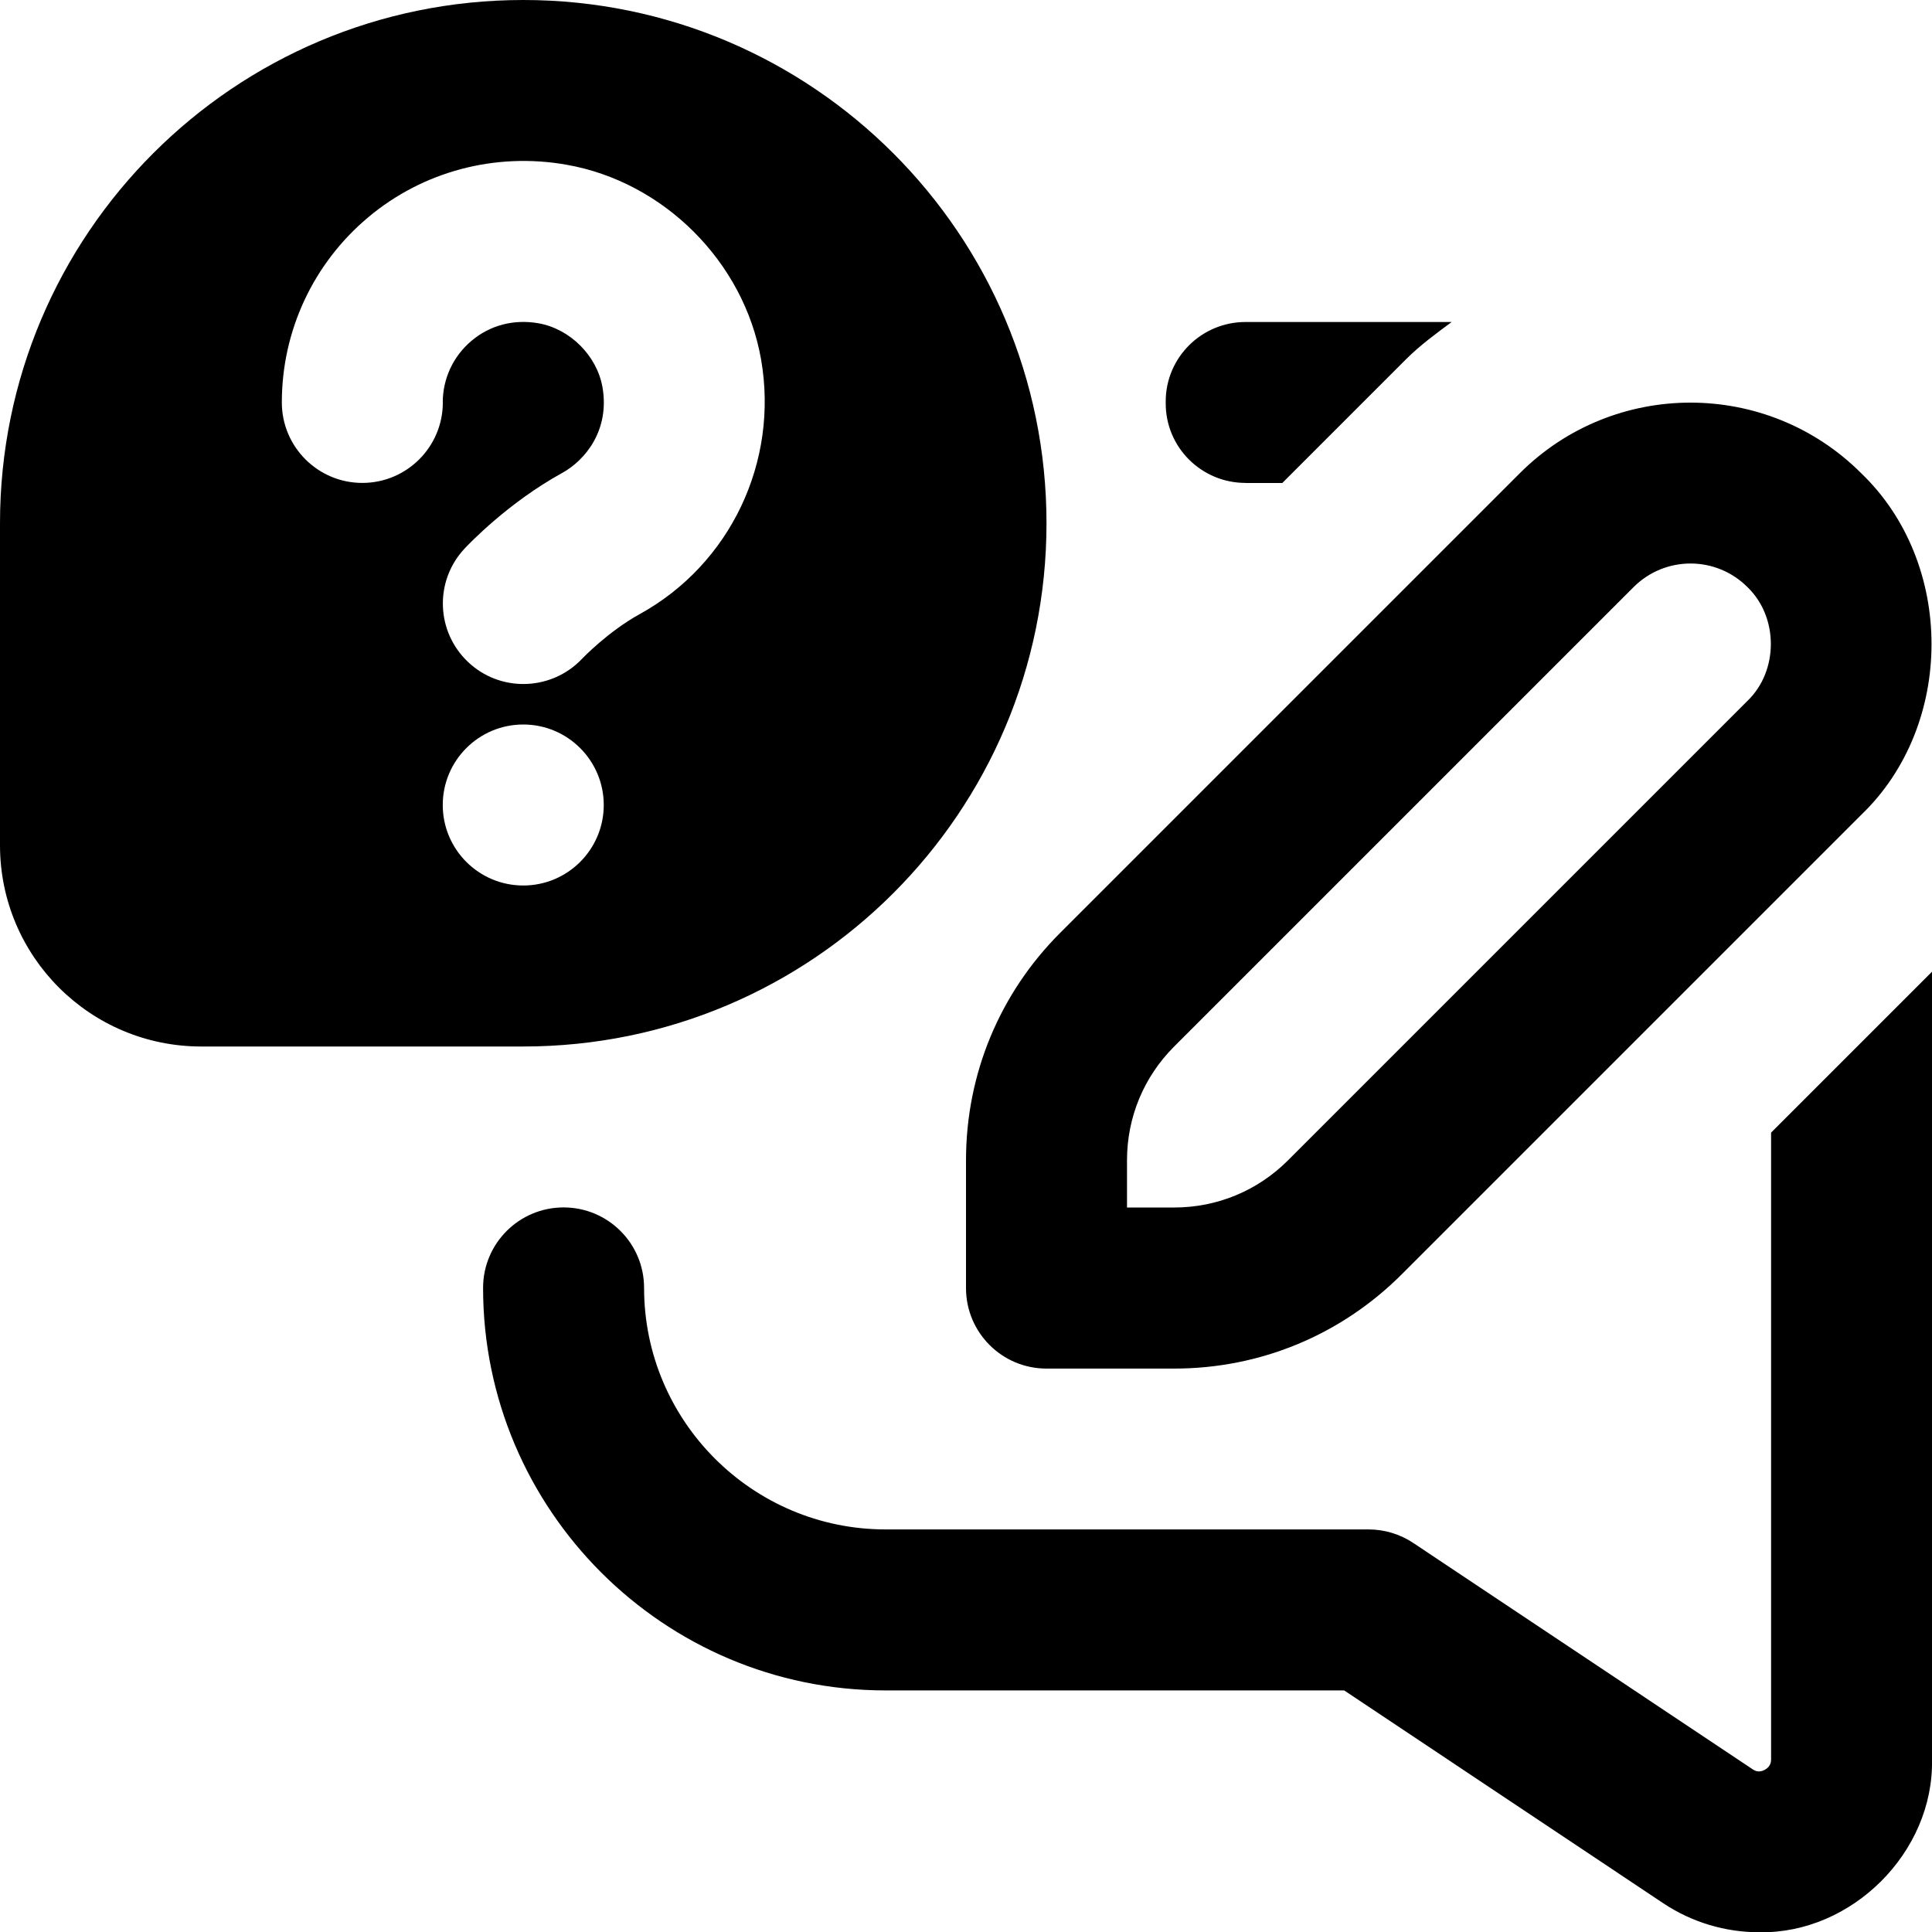
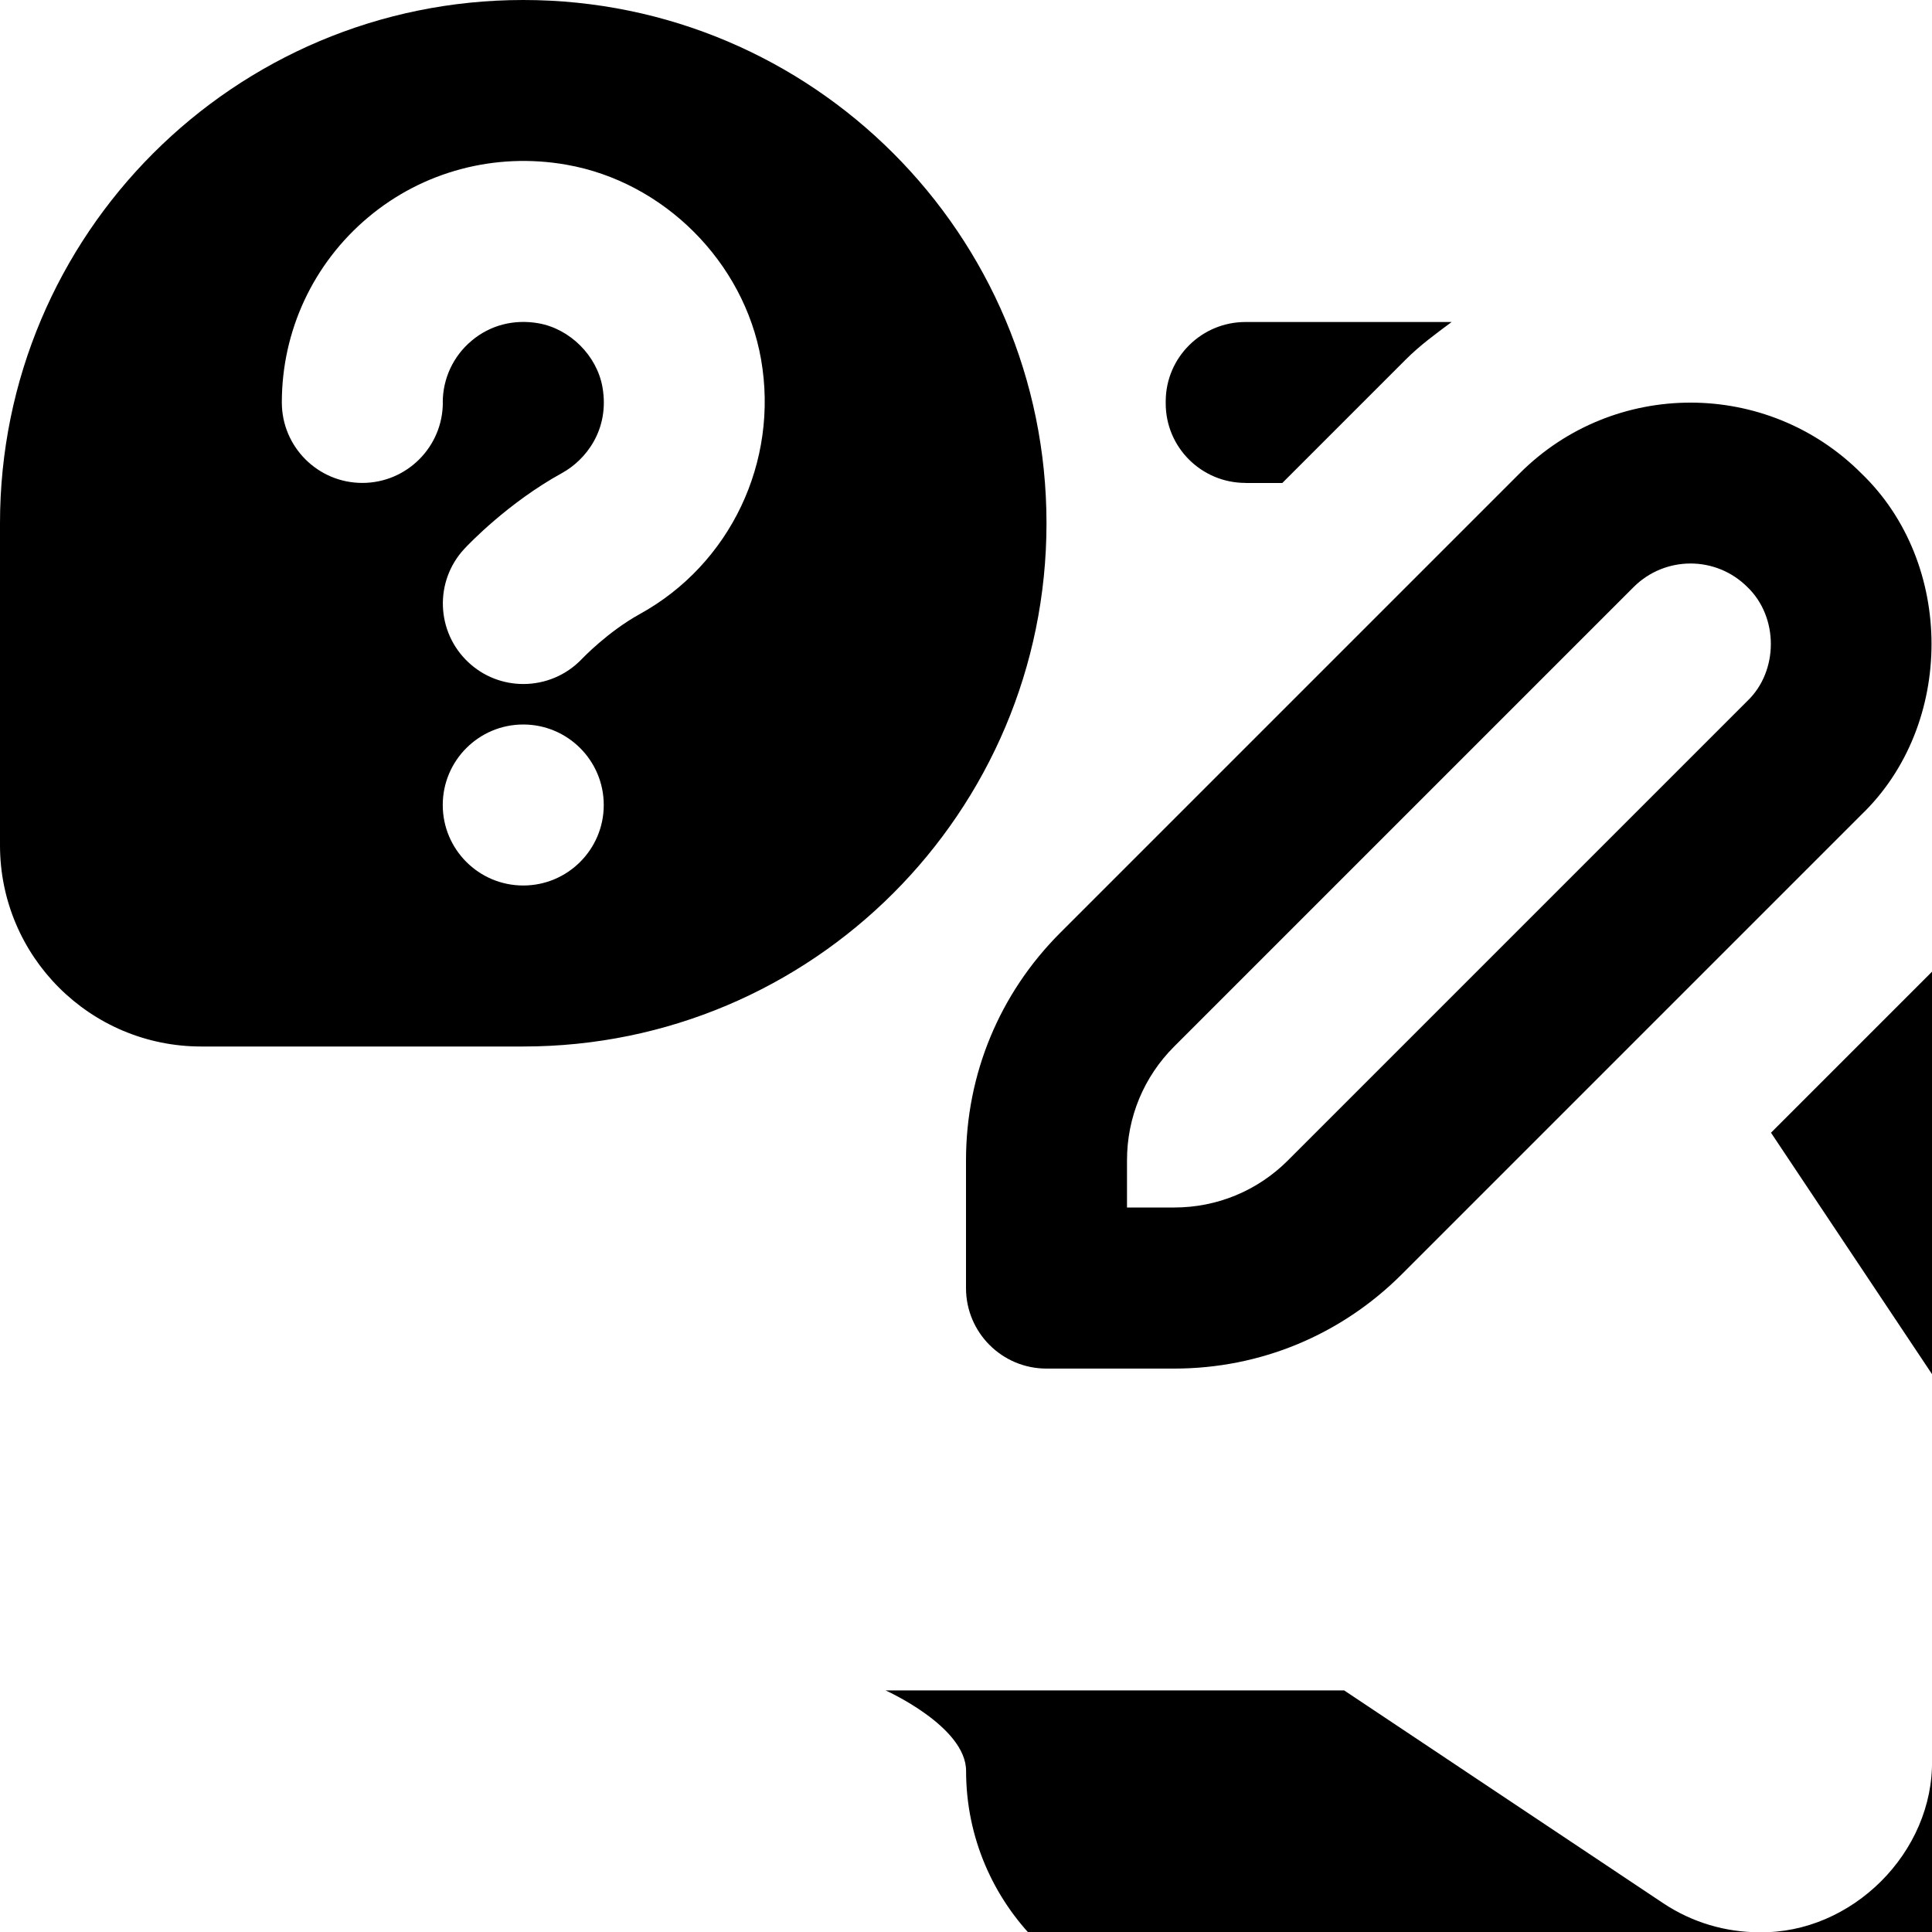
<svg xmlns="http://www.w3.org/2000/svg" id="Layer_1" viewBox="0 0 24 24" data-name="Layer 1" width="26" height="26">
-   <path d="m22 14.071 2-2v9.783c.025 1.157-.998 2.171-2.148 2.149-.416 0-.831-.121-1.19-.36l-3.964-2.644h-5.697c-2.757 0-5-2.243-5-5 0-.553.448-1 1-1s1 .447 1 1c0 1.654 1.346 3 3 3h6c.197 0 .391.059.555.168l4.215 2.811c.019.012.072.051.152.007.078-.042.078-.109.078-.131v-7.784zm-6.527-8.071h.456l1.535-1.535c.177-.177.374-.32.569-.465h-2.561c-.544 0-.988.438-.991.981v.026c-.003.548.443.992.991.992zm-8.973 7h-4c-1.381 0-2.5-1.119-2.5-2.5v-4c0-3.59 2.91-6.5 6.5-6.5s6.5 2.91 6.5 6.5-2.91 6.5-6.5 6.5zm-1-8c0-.296.13-.576.358-.767.23-.194.527-.271.832-.217.391.069.725.402.794.793.093.532-.212.908-.502 1.067-.67.369-1.16.884-1.213.941-.375.403-.353 1.032.048 1.409.192.181.438.271.684.271.266 0 .532-.105.729-.313.003-.003.322-.338.718-.556 1.124-.62 1.729-1.892 1.506-3.165-.213-1.211-1.208-2.205-2.418-2.417-.886-.156-1.784.083-2.464.655-.681.572-1.071 1.409-1.071 2.298 0 .552.448 1 1 1s1-.448 1-1zm1 6c.552 0 1-.448 1-1s-.448-1-1-1-1 .448-1 1 .448 1 1 1zm5.5 3.414c0-1.068.416-2.073 1.172-2.828l5.707-5.707c1.17-1.17 3.072-1.17 4.242 0 1.164 1.117 1.164 3.126 0 4.243l-5.707 5.707c-.756.756-1.76 1.172-2.828 1.172h-1.586c-.552 0-1-.447-1-1v-1.586zm2 .586h.586c.534 0 1.036-.208 1.414-.586l5.707-5.707c.388-.372.388-1.042 0-1.414-.391-.391-1.023-.39-1.414 0l-5.707 5.707c-.378.378-.586.88-.586 1.414z" />
+   <path d="m22 14.071 2-2v9.783c.025 1.157-.998 2.171-2.148 2.149-.416 0-.831-.121-1.19-.36l-3.964-2.644h-5.697s1 .447 1 1c0 1.654 1.346 3 3 3h6c.197 0 .391.059.555.168l4.215 2.811c.019.012.072.051.152.007.078-.042.078-.109.078-.131v-7.784zm-6.527-8.071h.456l1.535-1.535c.177-.177.374-.32.569-.465h-2.561c-.544 0-.988.438-.991.981v.026c-.003.548.443.992.991.992zm-8.973 7h-4c-1.381 0-2.5-1.119-2.5-2.5v-4c0-3.59 2.91-6.5 6.5-6.5s6.5 2.91 6.5 6.5-2.91 6.5-6.5 6.5zm-1-8c0-.296.13-.576.358-.767.23-.194.527-.271.832-.217.391.069.725.402.794.793.093.532-.212.908-.502 1.067-.67.369-1.16.884-1.213.941-.375.403-.353 1.032.048 1.409.192.181.438.271.684.271.266 0 .532-.105.729-.313.003-.003.322-.338.718-.556 1.124-.62 1.729-1.892 1.506-3.165-.213-1.211-1.208-2.205-2.418-2.417-.886-.156-1.784.083-2.464.655-.681.572-1.071 1.409-1.071 2.298 0 .552.448 1 1 1s1-.448 1-1zm1 6c.552 0 1-.448 1-1s-.448-1-1-1-1 .448-1 1 .448 1 1 1zm5.5 3.414c0-1.068.416-2.073 1.172-2.828l5.707-5.707c1.17-1.17 3.072-1.17 4.242 0 1.164 1.117 1.164 3.126 0 4.243l-5.707 5.707c-.756.756-1.76 1.172-2.828 1.172h-1.586c-.552 0-1-.447-1-1v-1.586zm2 .586h.586c.534 0 1.036-.208 1.414-.586l5.707-5.707c.388-.372.388-1.042 0-1.414-.391-.391-1.023-.39-1.414 0l-5.707 5.707c-.378.378-.586.88-.586 1.414z" />
</svg>